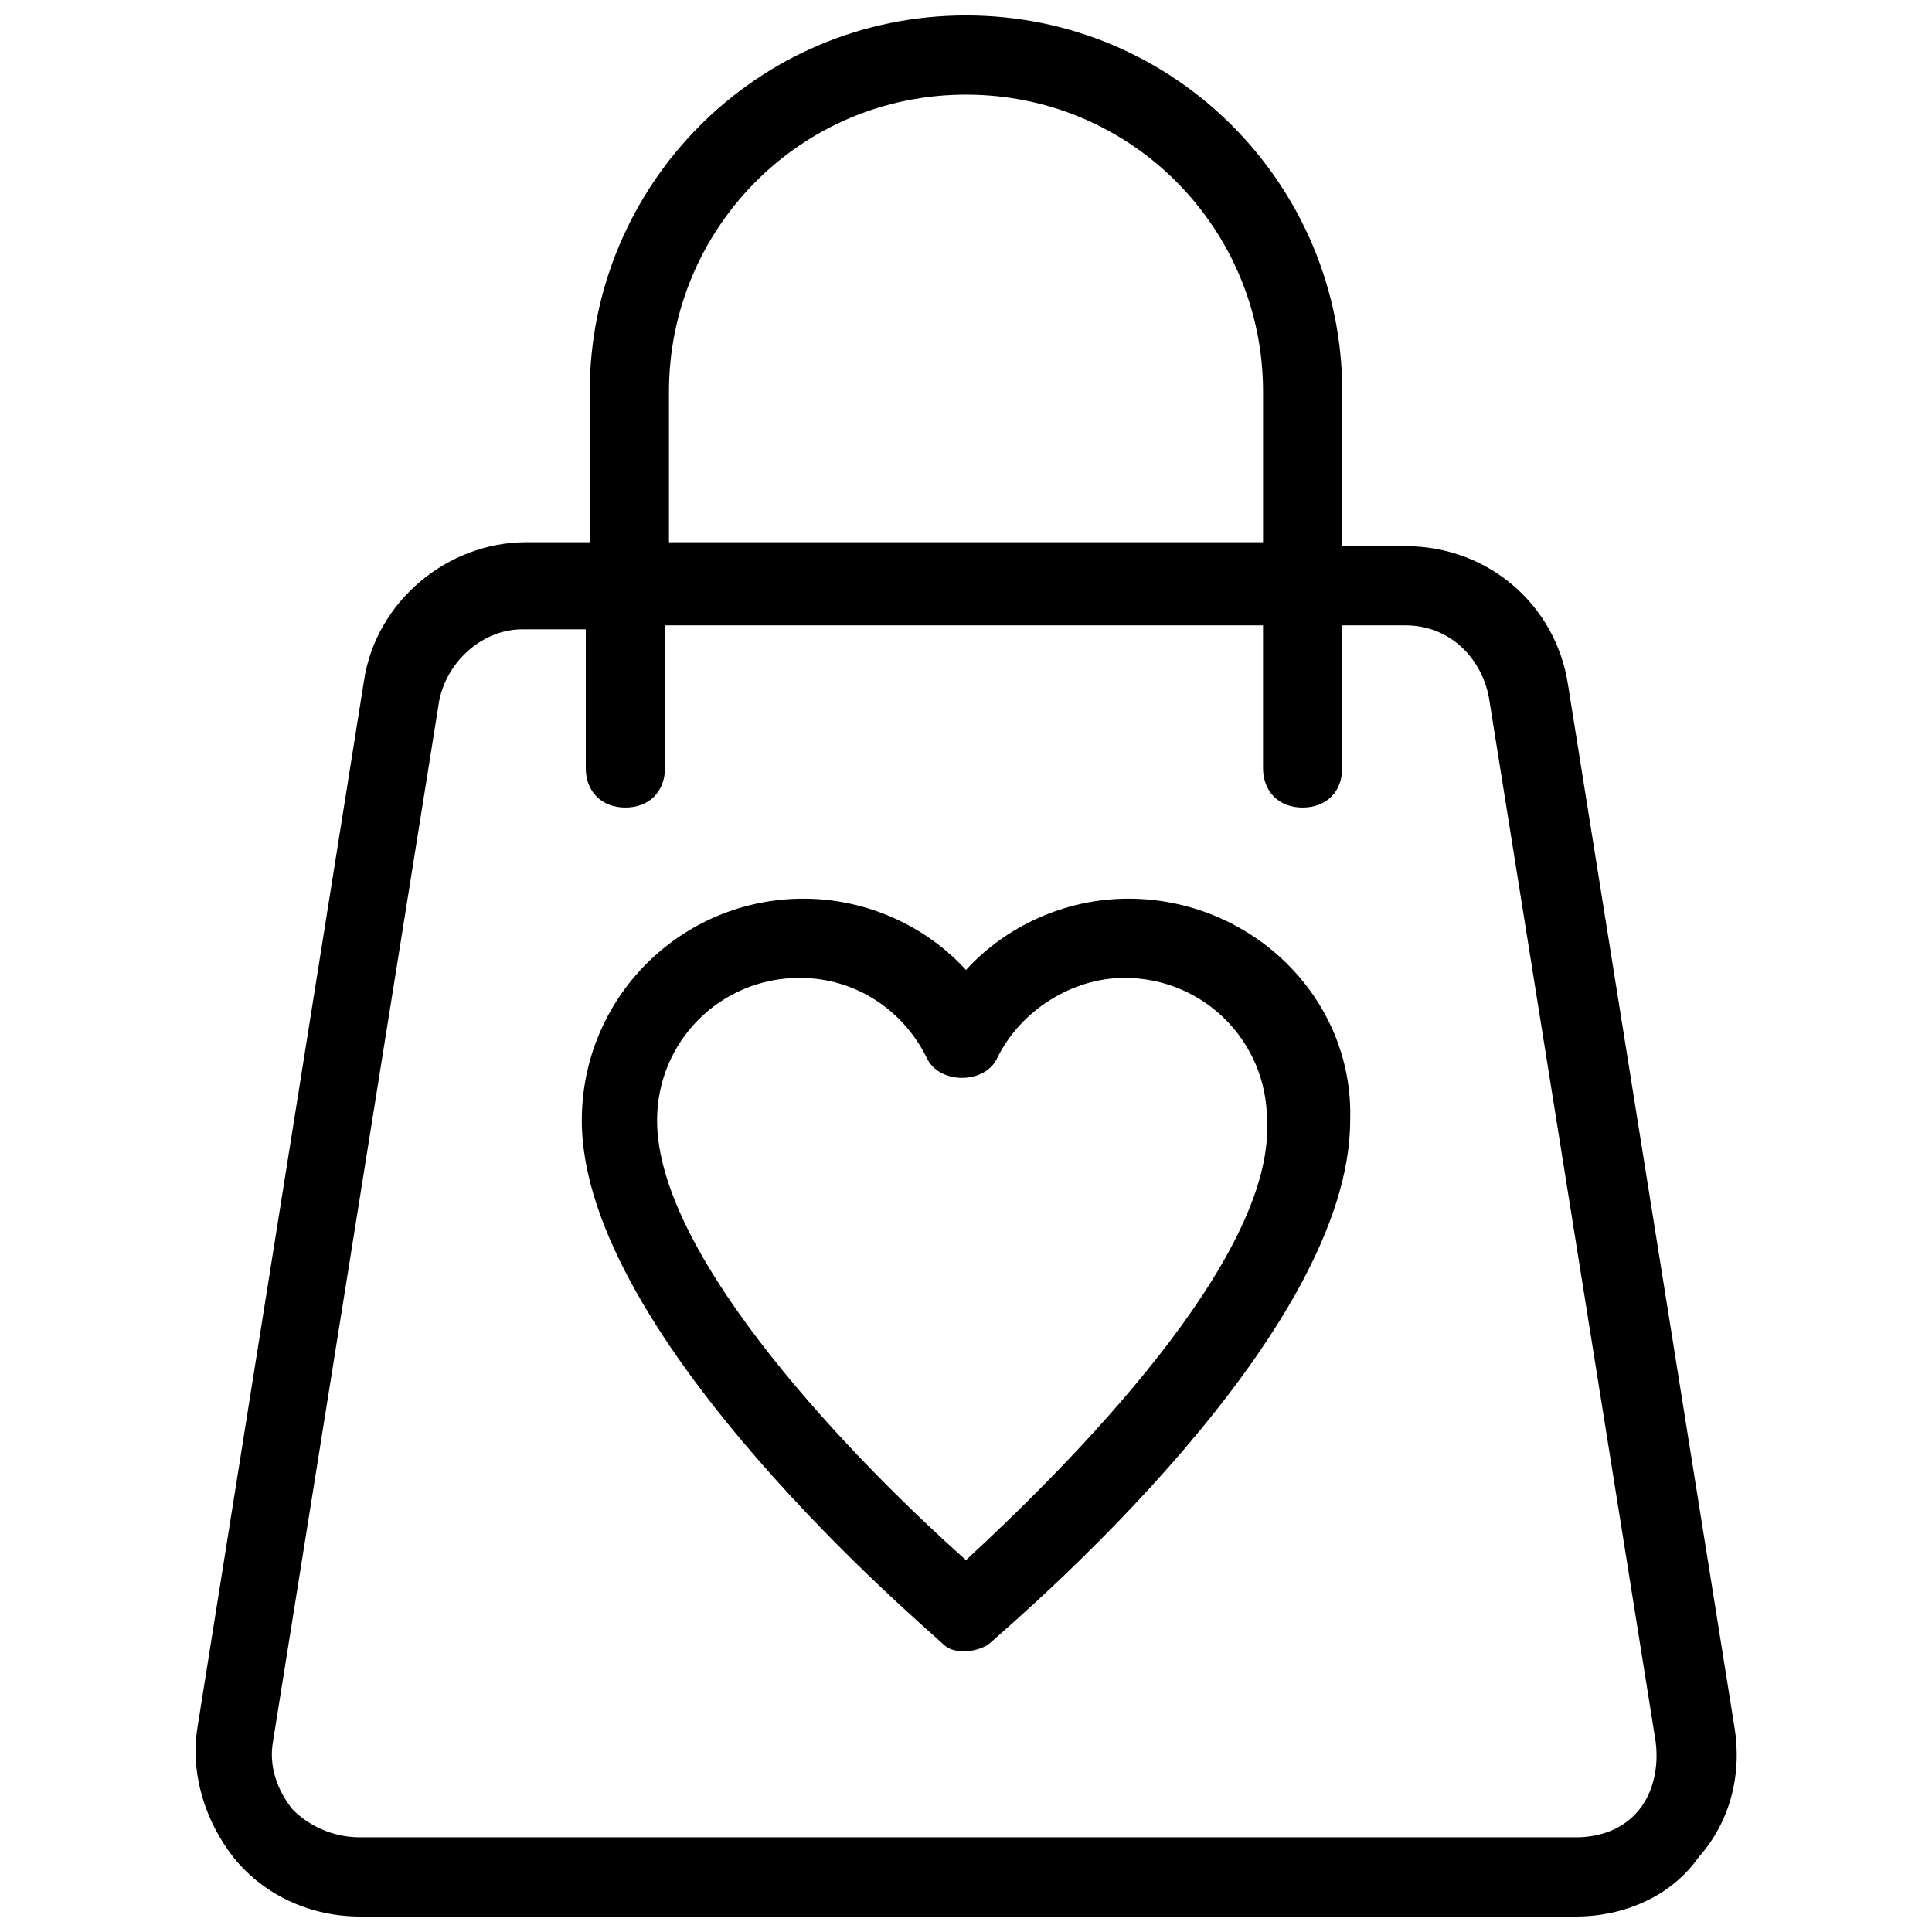
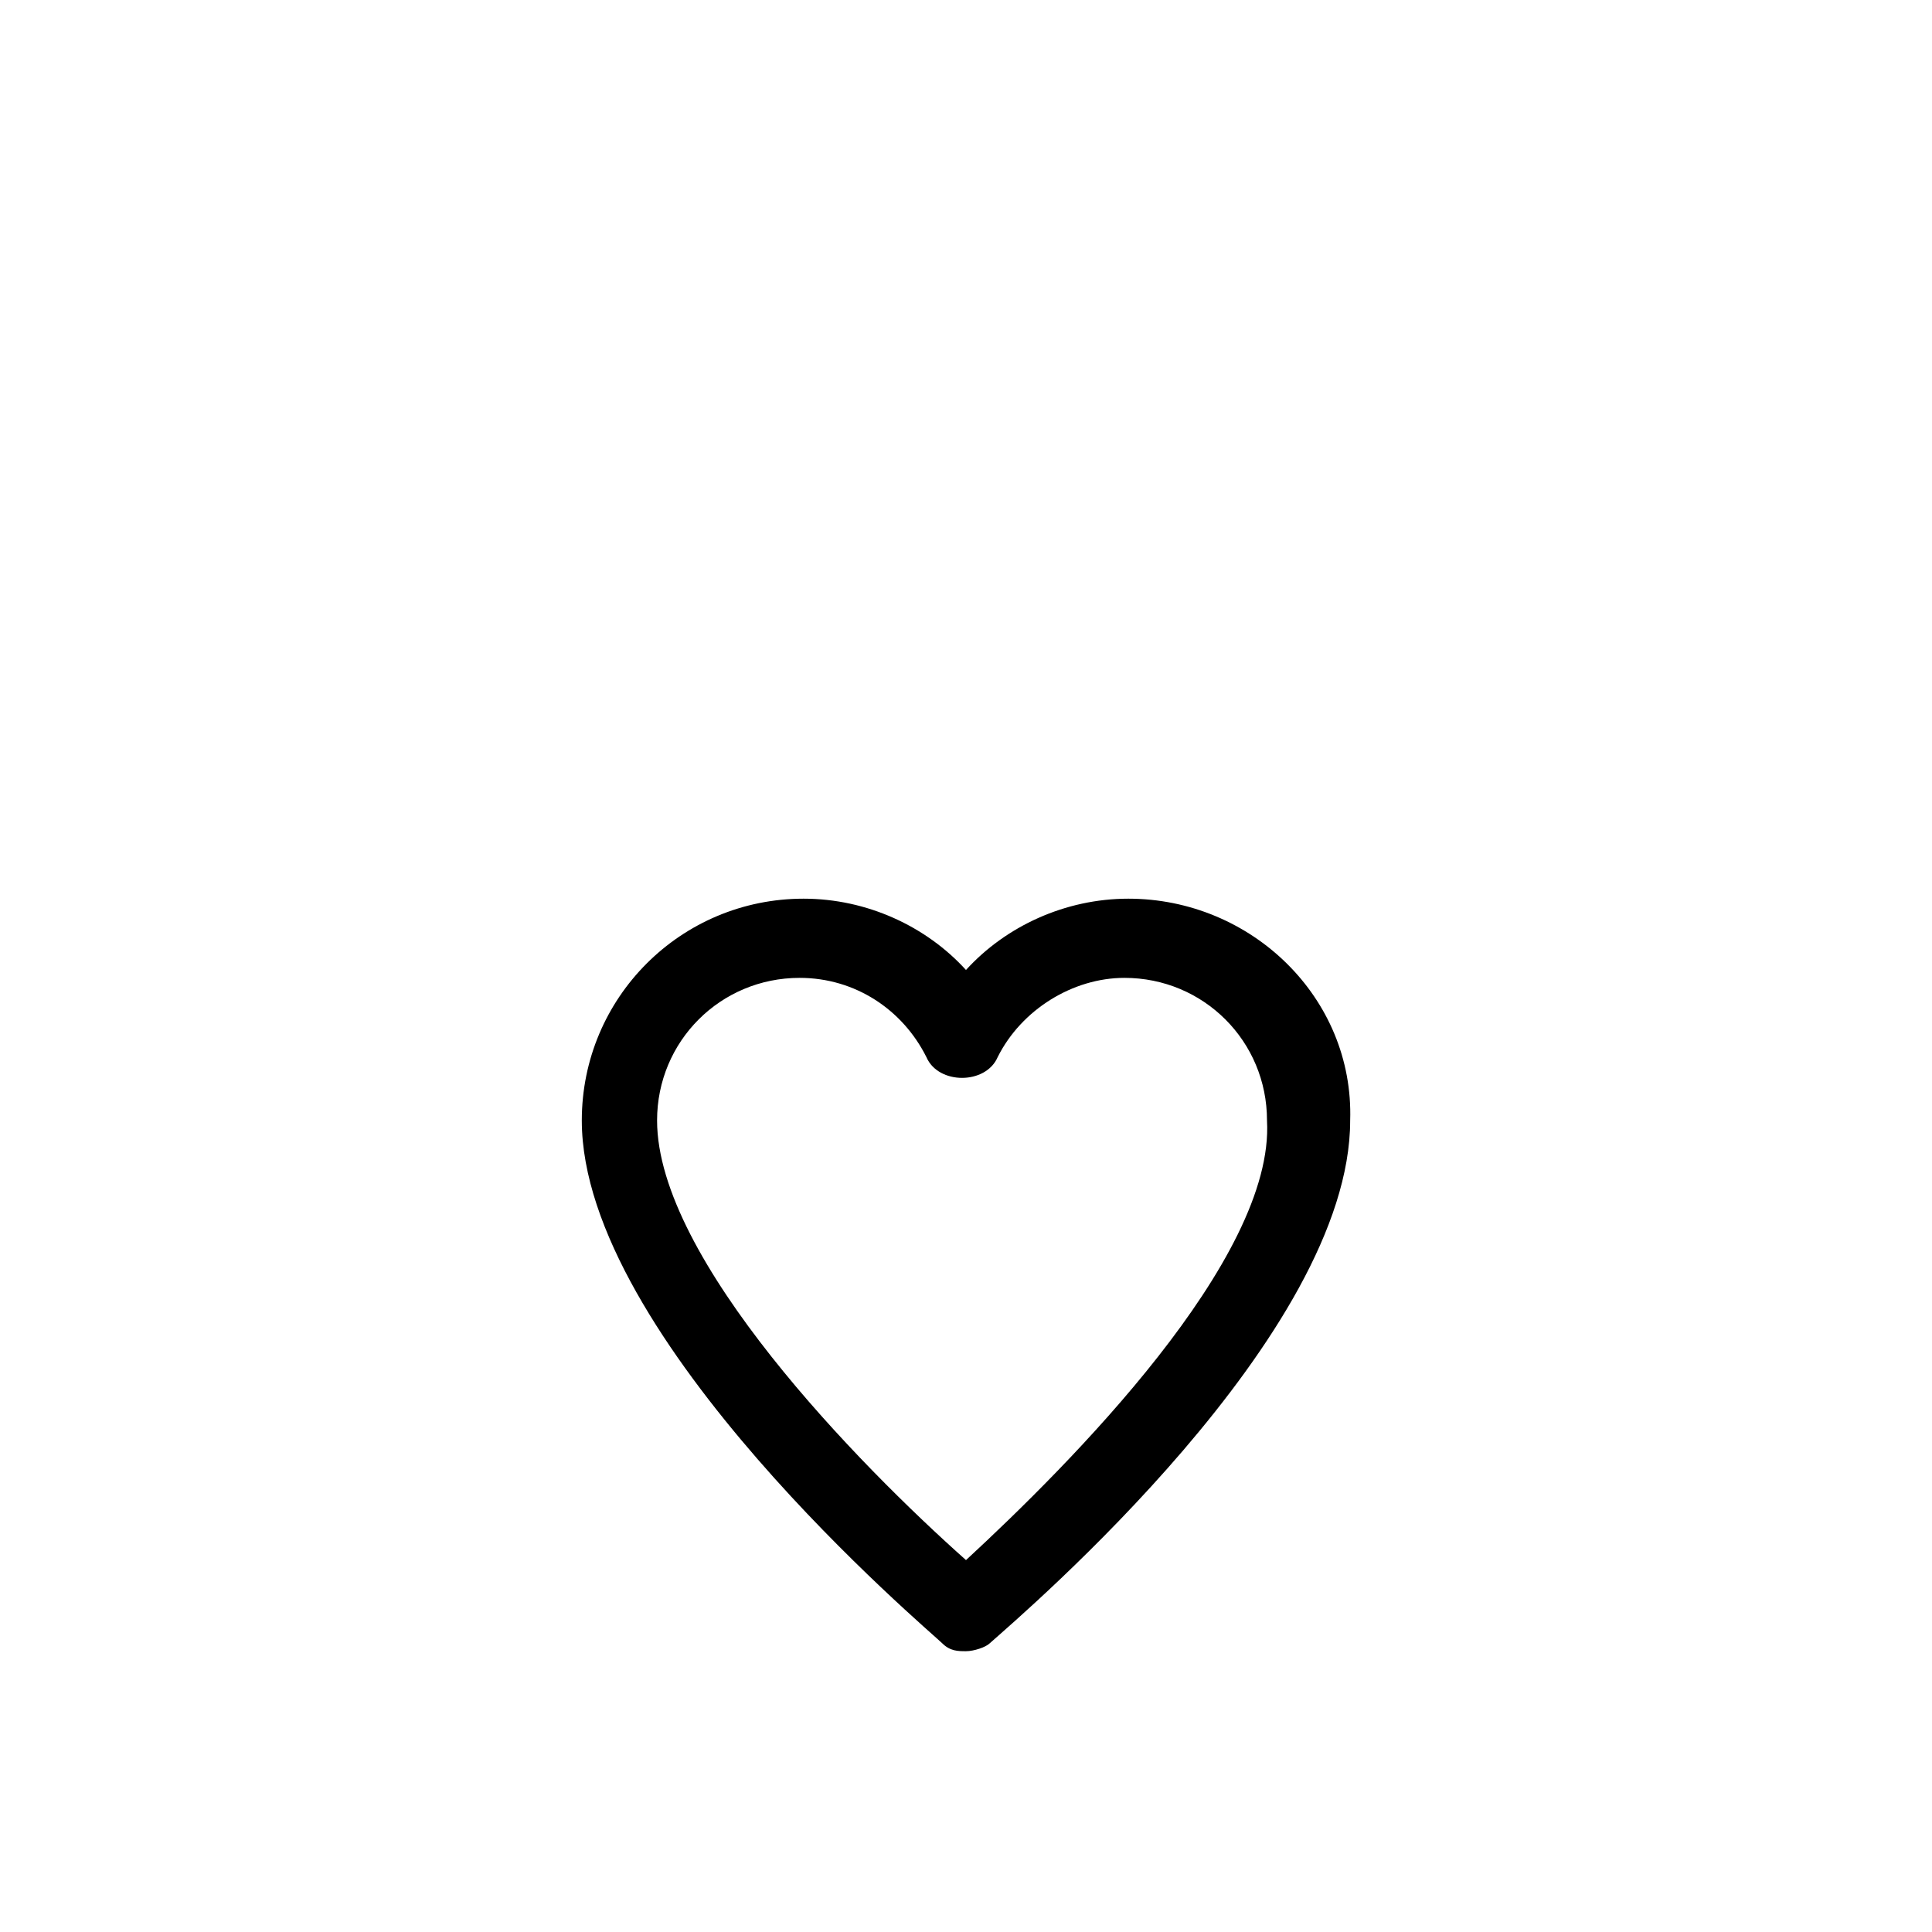
<svg xmlns="http://www.w3.org/2000/svg" width="800px" height="800px" version="1.1" viewBox="144 144 512 512">
  <defs>
    <clipPath id="a">
-       <path d="m195 148.09h410v503.81h-410z" />
-     </clipPath>
+       </clipPath>
  </defs>
  <path d="m443.03 382.16c-16.793 0-32.539 7.348-43.035 18.895-10.496-11.547-26.238-18.895-43.035-18.895-32.539 0-58.777 26.238-58.777 58.777 0 57.727 92.363 135.4 95.516 138.55 2.098 2.098 4.199 2.098 6.297 2.098s5.246-1.051 6.297-2.098c9.445-8.398 95.516-81.867 95.516-138.55 1.051-32.539-26.238-58.777-58.777-58.777zm-43.031 175.28c-28.34-25.191-81.867-79.77-81.867-116.51 0-20.992 16.793-37.785 37.785-37.785 14.695 0 27.289 8.398 33.586 20.992 3.148 7.348 15.742 7.348 18.895 0 6.297-12.594 19.941-20.992 33.586-20.992 20.992 0 37.785 16.793 37.785 37.785 2.098 36.738-52.48 91.32-79.77 116.51z" />
  <g clip-path="url(#a)">
-     <path d="m603.62 601.52-44.082-276.05c-3.148-20.992-20.992-36.734-43.035-36.734h-16.793v-40.938c0-54.578-44.082-99.711-99.711-99.711s-99.711 45.133-99.711 99.711v39.887h-16.793c-20.992 0-39.887 15.742-43.035 36.734l-44.086 277.1c-2.098 12.594 2.098 25.191 9.445 34.637 8.398 10.496 20.992 15.742 33.59 15.742h322.23c12.594 0 25.191-5.246 32.539-15.742 8.395-9.449 11.547-22.043 9.445-34.637zm-282.34-353.72c0-43.031 34.637-78.719 78.723-78.719 44.082 0 78.719 35.688 78.719 78.719v39.887h-157.44zm257.15 375.76c-4.199 5.246-10.496 7.348-16.793 7.348h-322.23c-7.348 0-13.645-3.148-17.844-7.348-4.199-5.246-6.297-11.547-5.246-17.844l44.082-276.05c2.098-10.496 11.547-18.895 22.043-18.895h16.793v36.742c0 6.297 4.199 10.496 10.496 10.496s10.496-4.199 10.496-10.496v-37.785h158.49v37.785c0 6.297 4.199 10.496 10.496 10.496s10.496-4.199 10.496-10.496v-37.785h16.793c11.547 0 19.941 8.398 22.043 18.895l44.082 276.05c1.051 6.293 0 13.641-4.199 18.887z" />
+     <path d="m603.62 601.52-44.082-276.05c-3.148-20.992-20.992-36.734-43.035-36.734h-16.793v-40.938c0-54.578-44.082-99.711-99.711-99.711s-99.711 45.133-99.711 99.711v39.887c-20.992 0-39.887 15.742-43.035 36.734l-44.086 277.1c-2.098 12.594 2.098 25.191 9.445 34.637 8.398 10.496 20.992 15.742 33.59 15.742h322.23c12.594 0 25.191-5.246 32.539-15.742 8.395-9.449 11.547-22.043 9.445-34.637zm-282.34-353.72c0-43.031 34.637-78.719 78.723-78.719 44.082 0 78.719 35.688 78.719 78.719v39.887h-157.44zm257.15 375.76c-4.199 5.246-10.496 7.348-16.793 7.348h-322.23c-7.348 0-13.645-3.148-17.844-7.348-4.199-5.246-6.297-11.547-5.246-17.844l44.082-276.05c2.098-10.496 11.547-18.895 22.043-18.895h16.793v36.742c0 6.297 4.199 10.496 10.496 10.496s10.496-4.199 10.496-10.496v-37.785h158.49v37.785c0 6.297 4.199 10.496 10.496 10.496s10.496-4.199 10.496-10.496v-37.785h16.793c11.547 0 19.941 8.398 22.043 18.895l44.082 276.05c1.051 6.293 0 13.641-4.199 18.887z" />
  </g>
</svg>